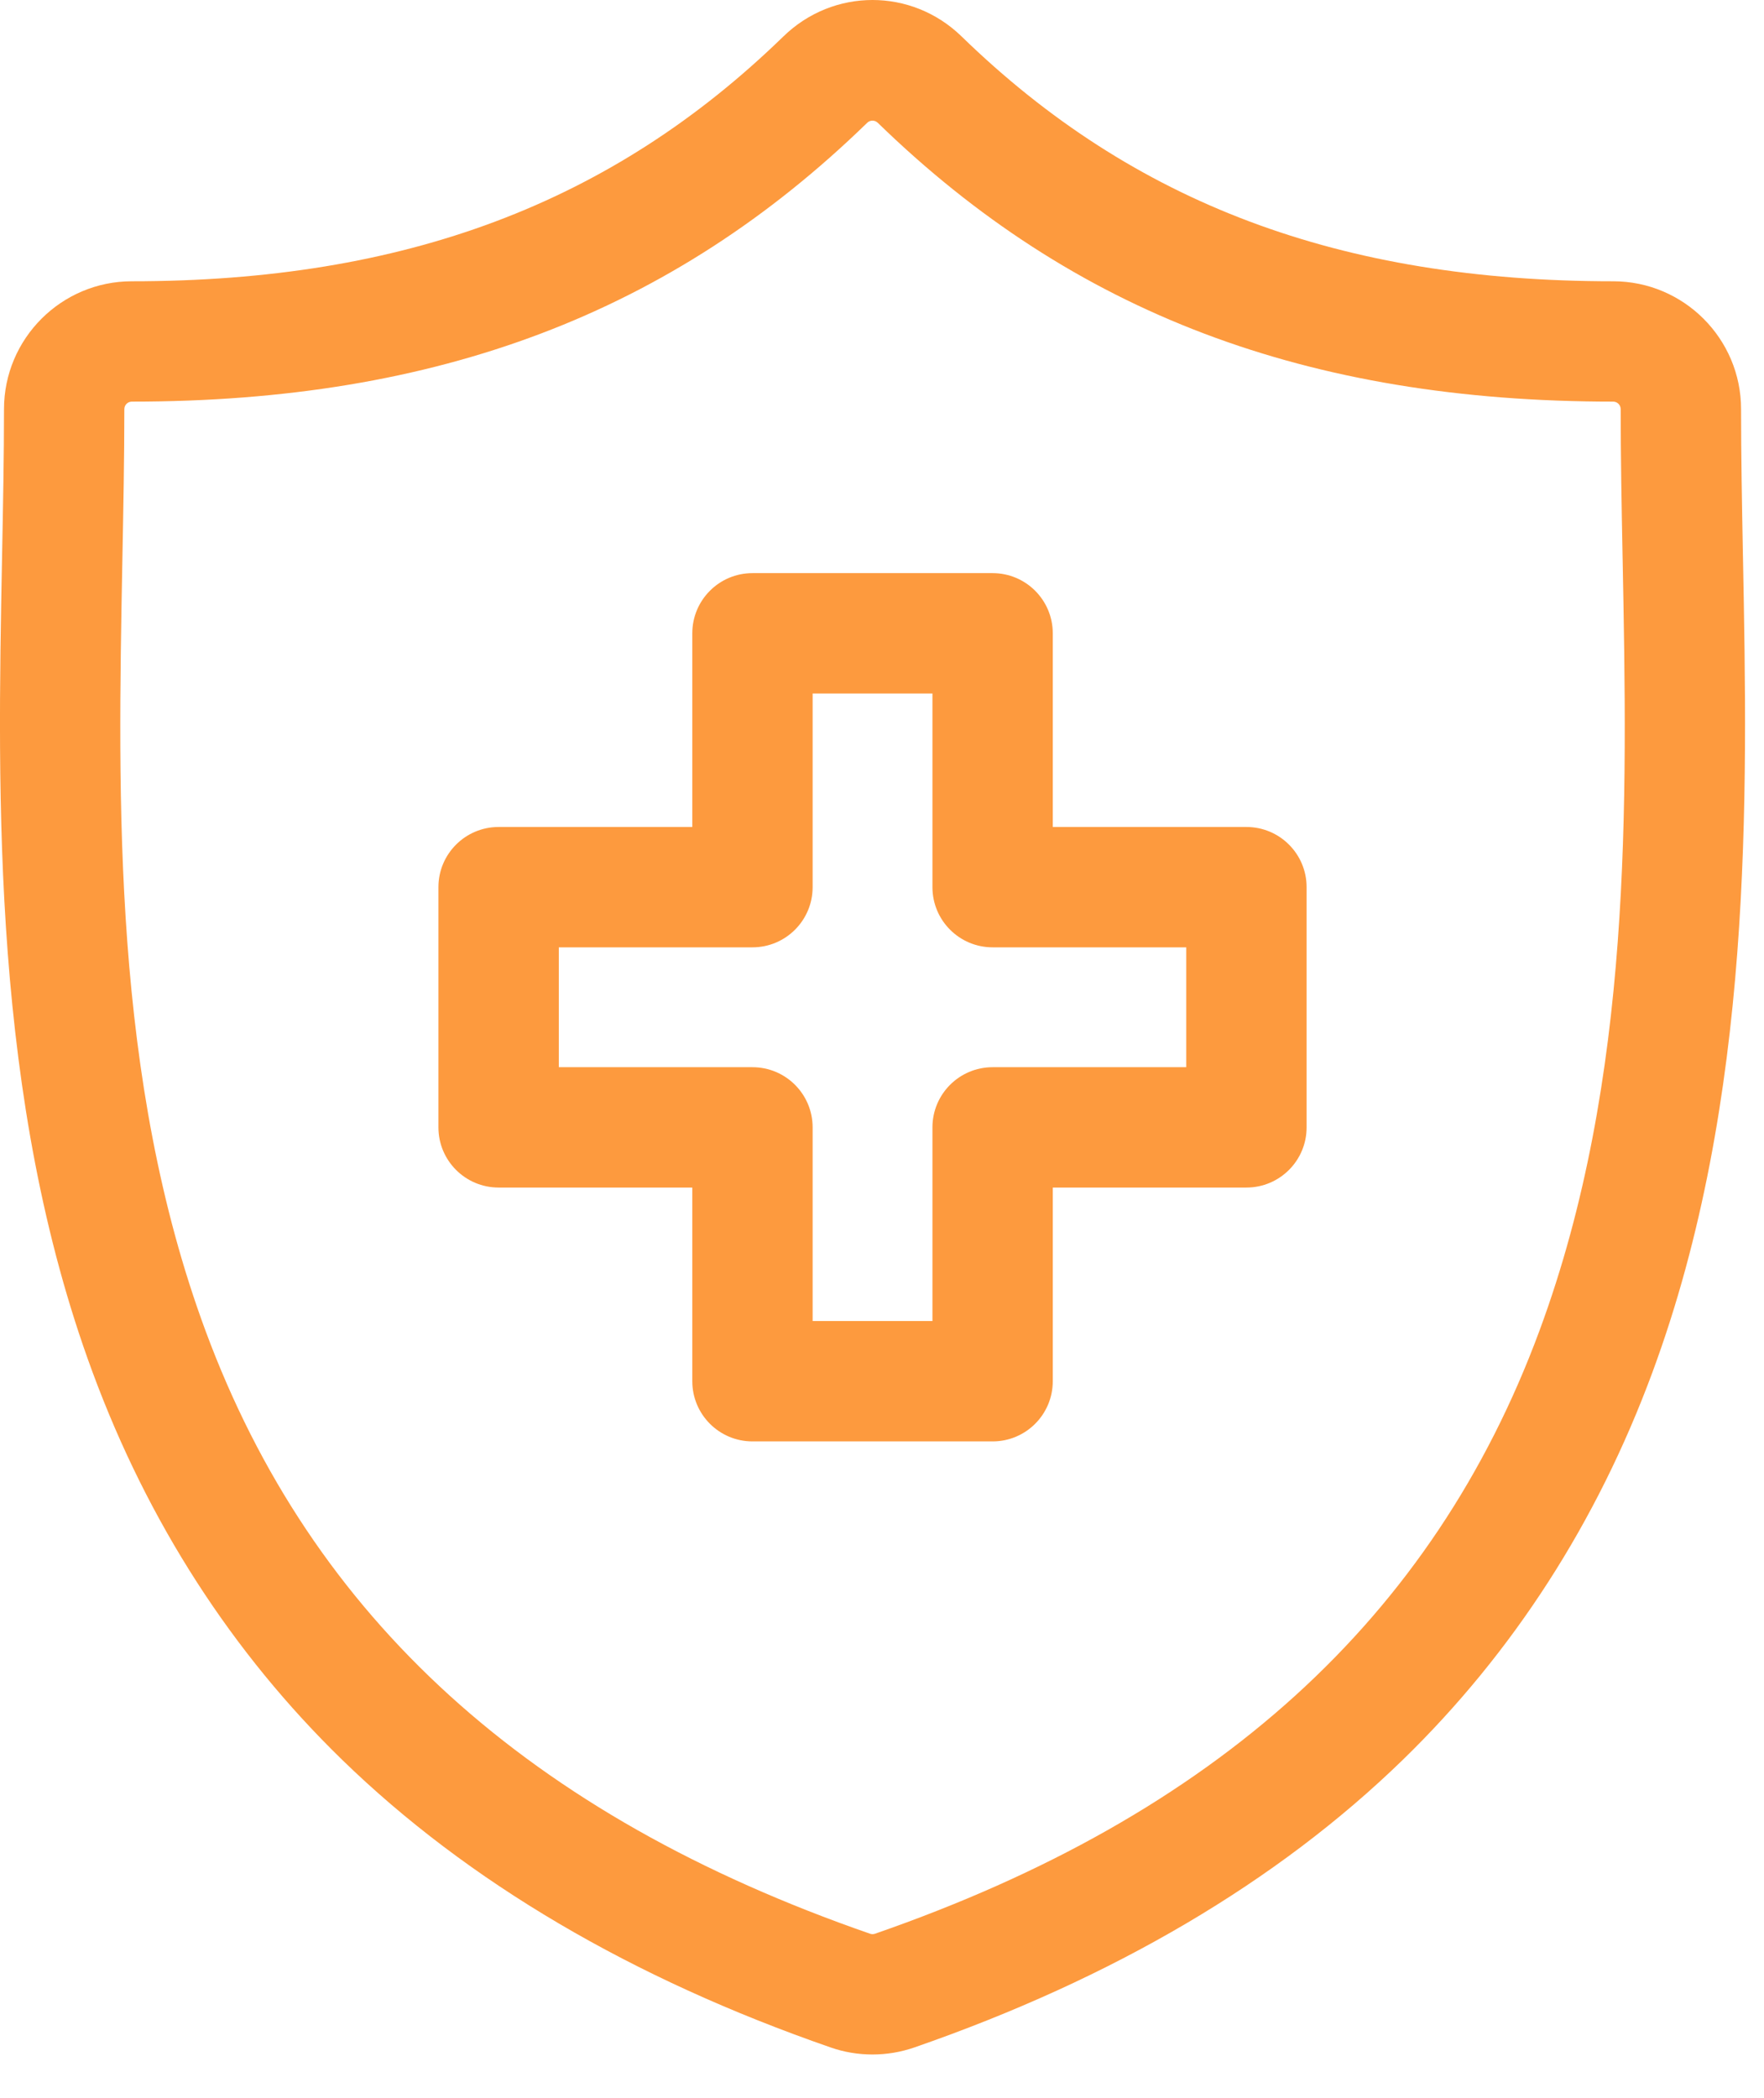
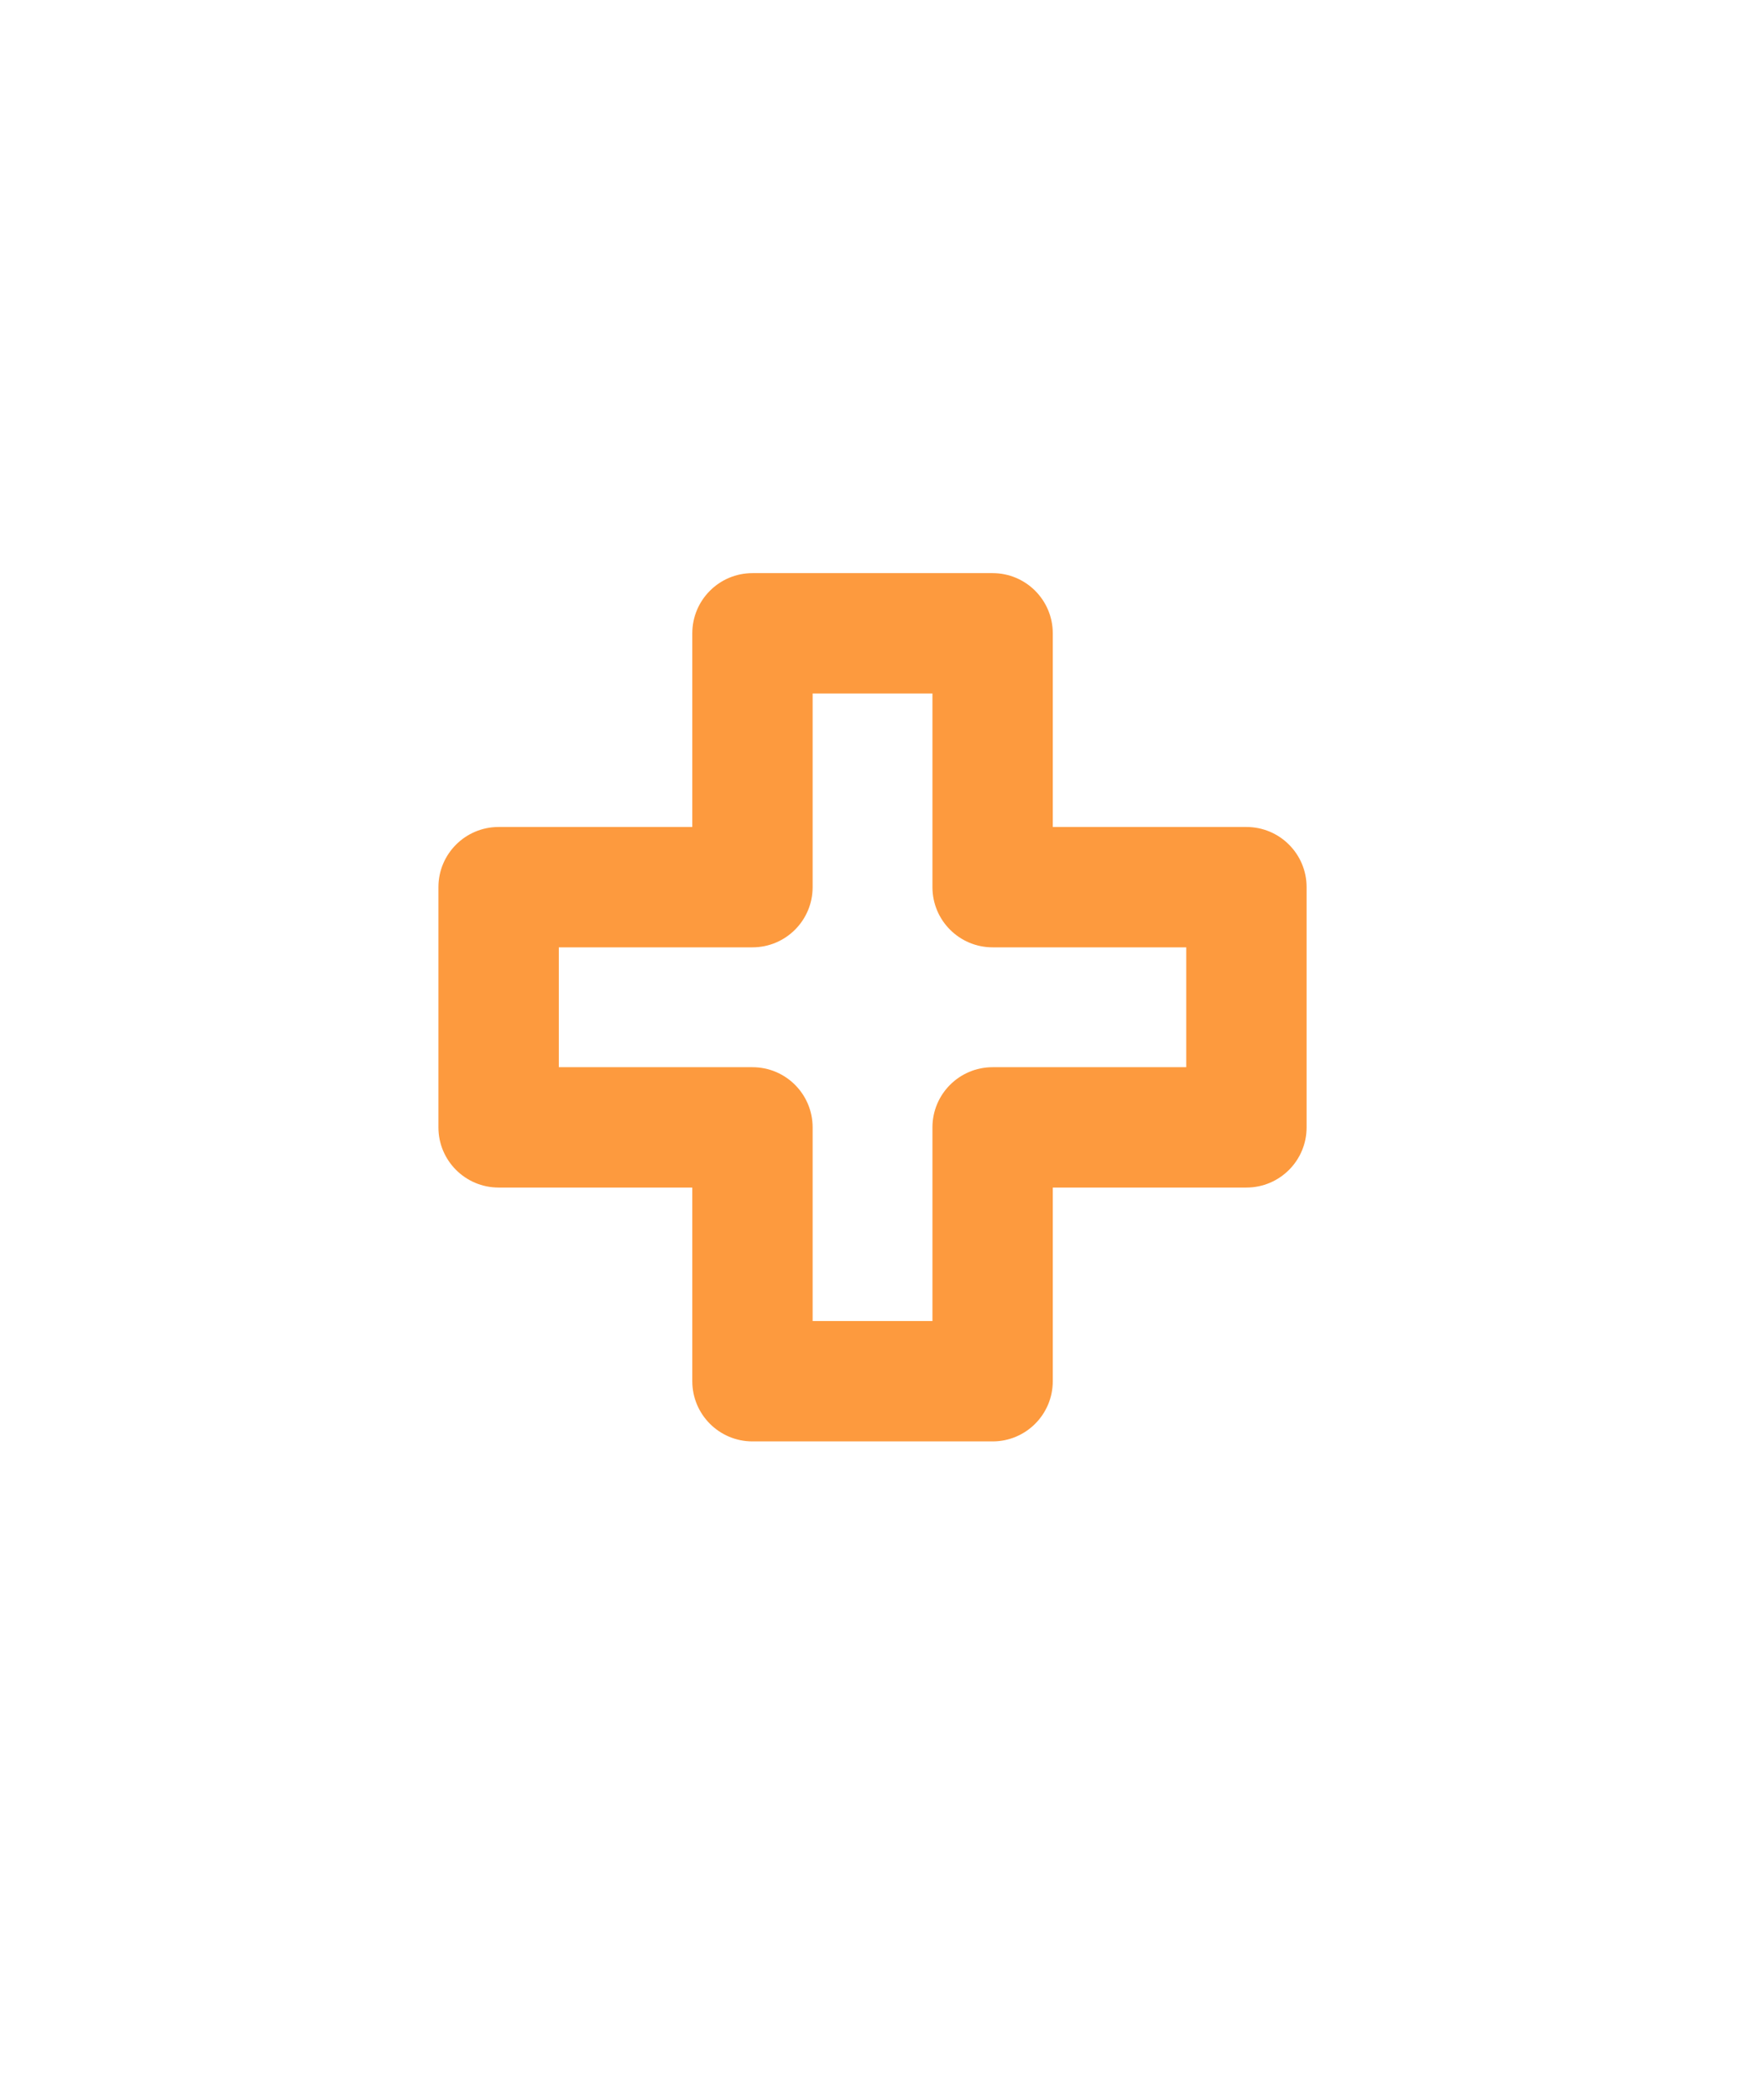
<svg xmlns="http://www.w3.org/2000/svg" width="37" height="44" viewBox="0 0 37 44" fill="none">
-   <path d="M36.559 11.687L36.558 11.646C36.538 10.571 36.519 9.557 36.519 8.58C36.519 7.102 35.315 5.899 33.837 5.899C28.115 5.899 23.772 4.267 20.17 0.765C19.122 -0.255 17.479 -0.255 16.431 0.765C12.829 4.267 8.486 5.899 2.765 5.899C1.287 5.899 0.084 7.102 0.084 8.58C0.084 9.577 0.064 10.602 0.043 11.687C-0.054 16.753 -0.174 23.058 1.942 28.78C3.105 31.927 4.867 34.661 7.177 36.908C9.809 39.467 13.256 41.496 17.422 42.94C17.705 43.039 18.001 43.088 18.3 43.088C18.6 43.088 18.896 43.038 19.179 42.94C23.345 41.496 26.792 39.467 29.424 36.908C31.735 34.661 33.497 31.927 34.66 28.78C36.776 23.057 36.656 16.752 36.559 11.687ZM32.292 27.904C30.061 33.939 25.501 38.077 18.351 40.556C18.318 40.567 18.282 40.567 18.249 40.555C11.1 38.077 6.54 33.939 4.309 27.905C2.359 22.629 2.47 16.842 2.567 11.736C2.588 10.638 2.608 9.602 2.608 8.58C2.608 8.494 2.679 8.423 2.765 8.423C9.186 8.423 14.087 6.565 18.191 2.574C18.221 2.545 18.261 2.53 18.3 2.53C18.34 2.53 18.379 2.545 18.41 2.574C22.514 6.565 27.416 8.423 33.837 8.423C33.923 8.423 33.994 8.494 33.994 8.58C33.994 9.581 34.013 10.607 34.034 11.693L34.035 11.735V11.735C34.133 16.841 34.243 22.628 32.292 27.904Z" fill="#FD9A3E" />
  <path d="M26.144 17.344H22.082V13.282C22.082 12.585 21.517 12.02 20.82 12.02H15.783C15.086 12.02 14.521 12.585 14.521 13.282V17.344H10.459C9.761 17.344 9.196 17.909 9.196 18.606V23.644C9.196 24.341 9.761 24.906 10.459 24.906H14.521V28.968C14.521 29.665 15.086 30.23 15.783 30.23H20.82C21.517 30.23 22.082 29.665 22.082 28.968V24.906H26.144C26.841 24.906 27.406 24.341 27.406 23.644V18.606C27.406 17.909 26.841 17.344 26.144 17.344ZM24.882 22.382H20.82C20.123 22.382 19.558 22.947 19.558 23.644V27.706H17.045V23.644C17.045 22.947 16.48 22.382 15.783 22.382H11.721V19.868H15.783C16.48 19.868 17.045 19.303 17.045 18.606V14.544H19.558V18.606C19.558 19.303 20.123 19.868 20.82 19.868H24.882V22.382H24.882Z" fill="#FD9A3E" />
</svg>